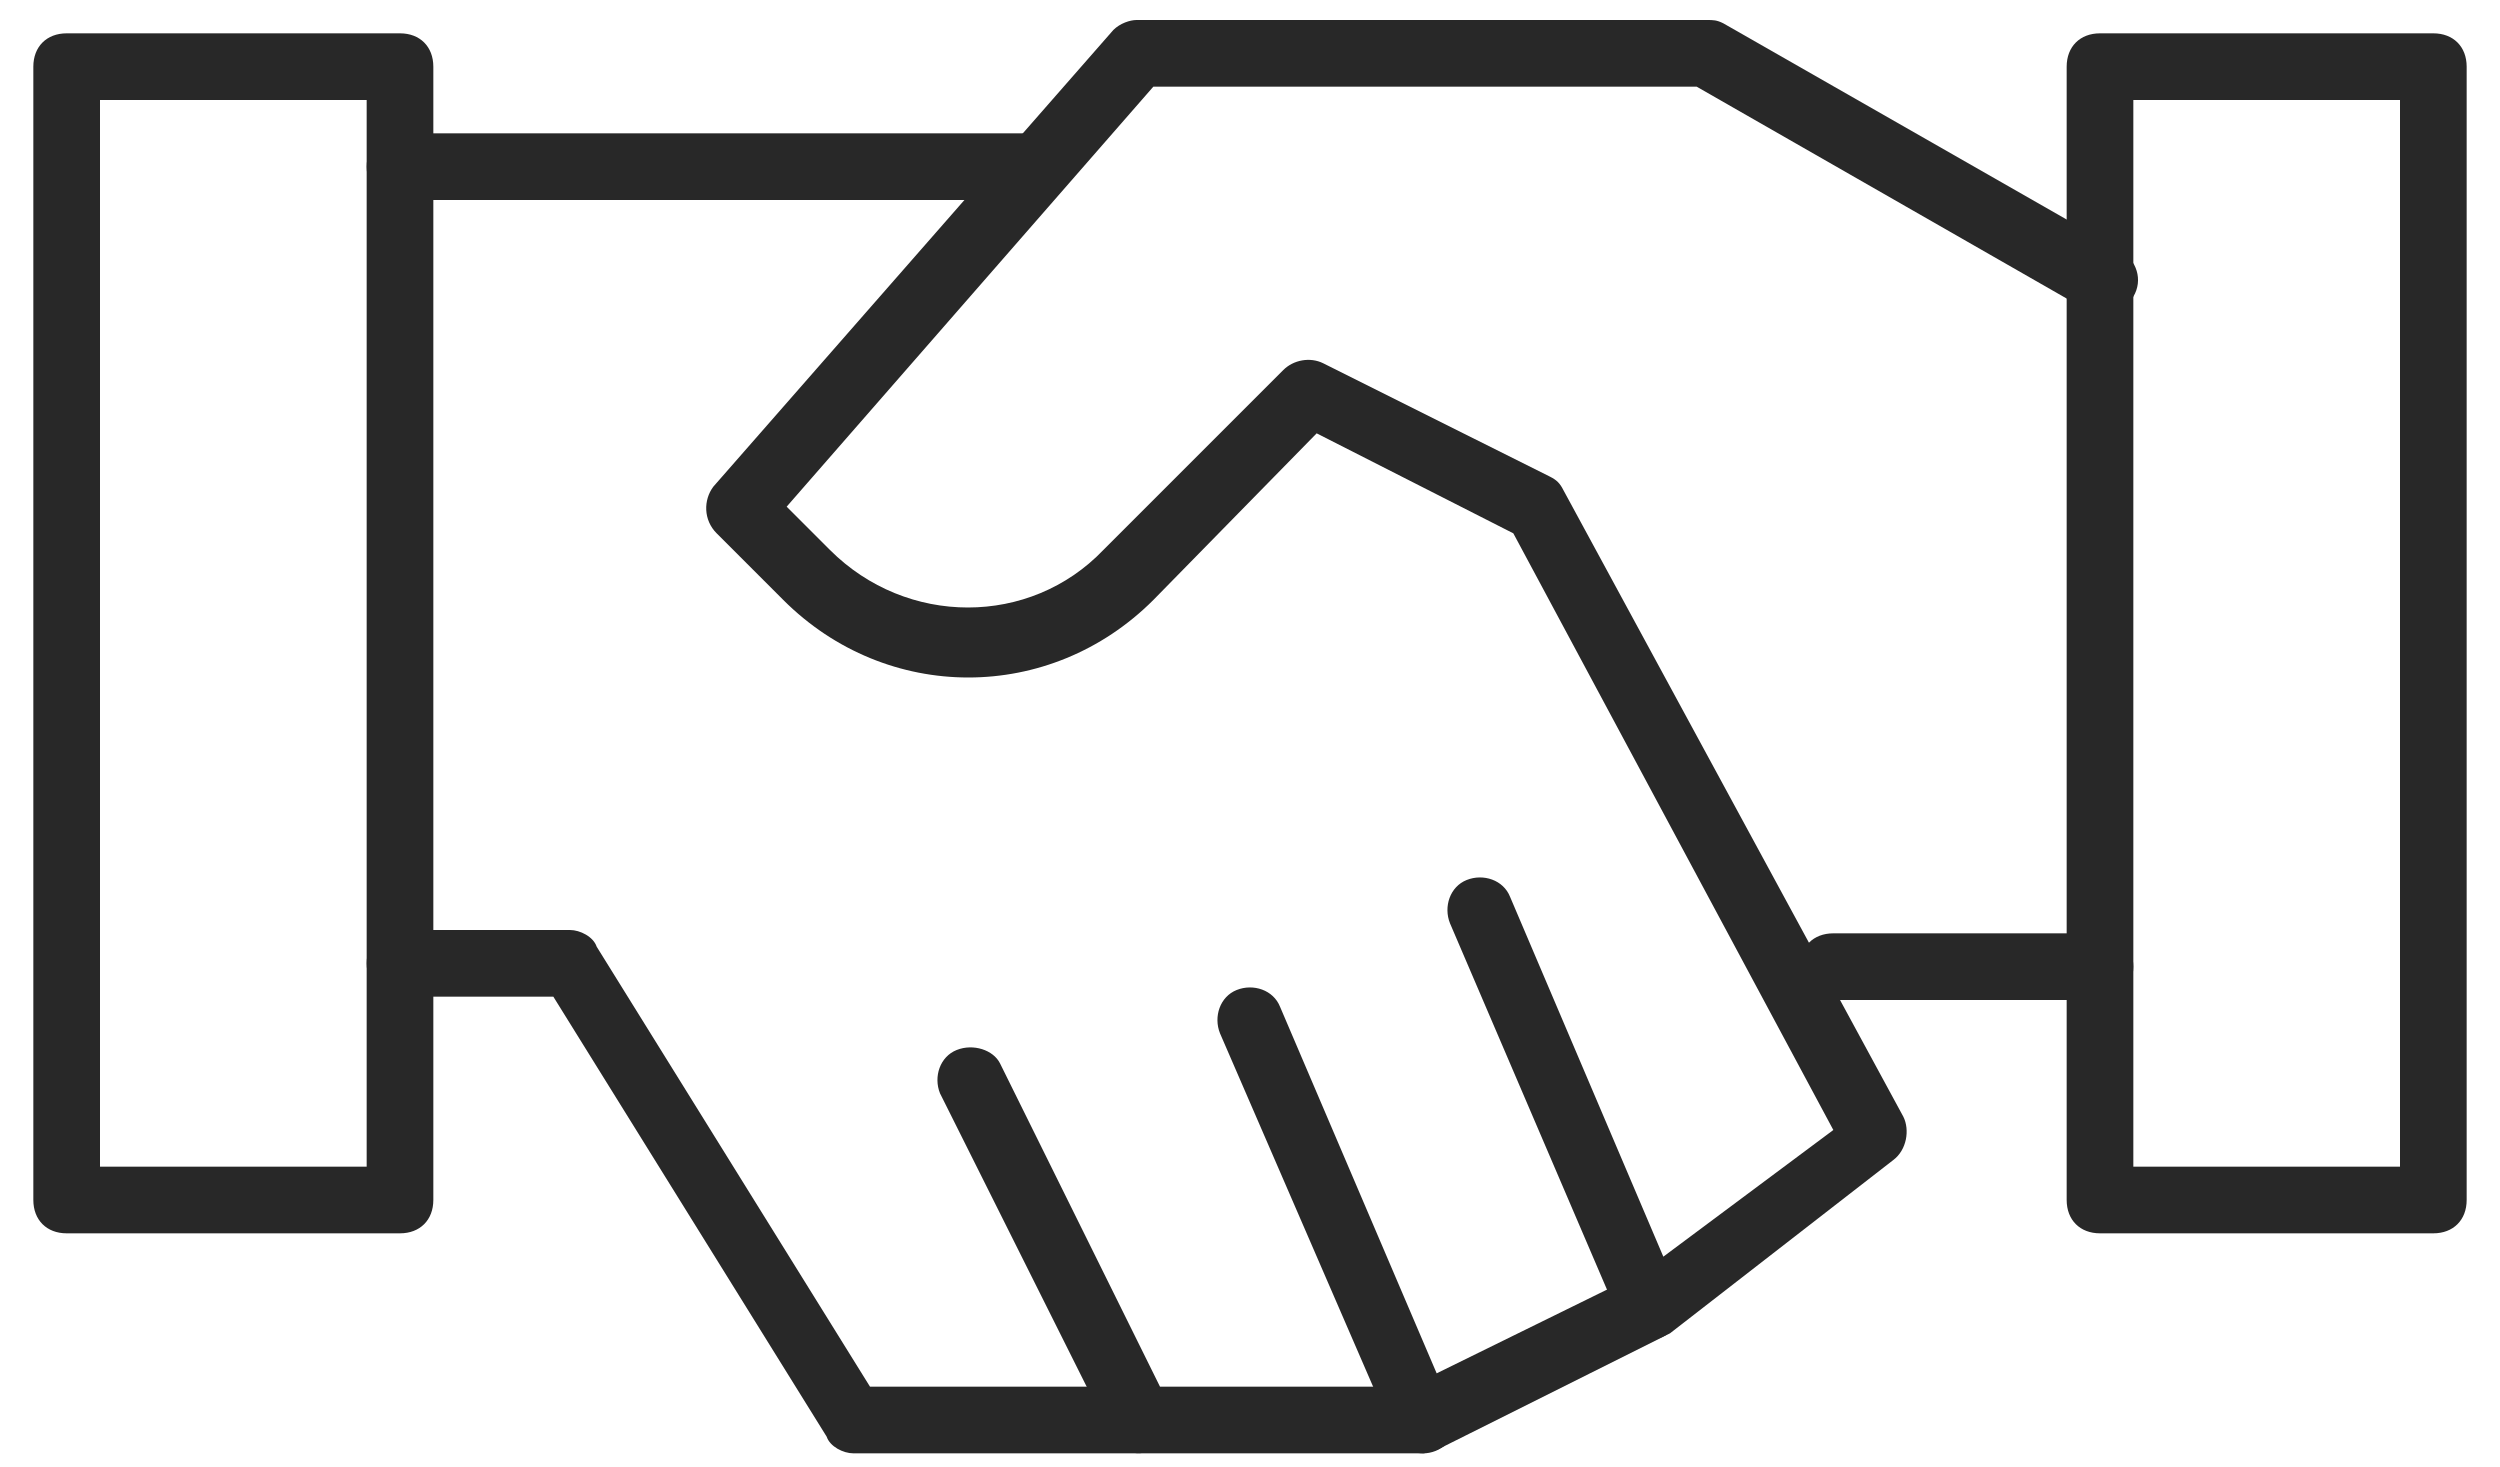
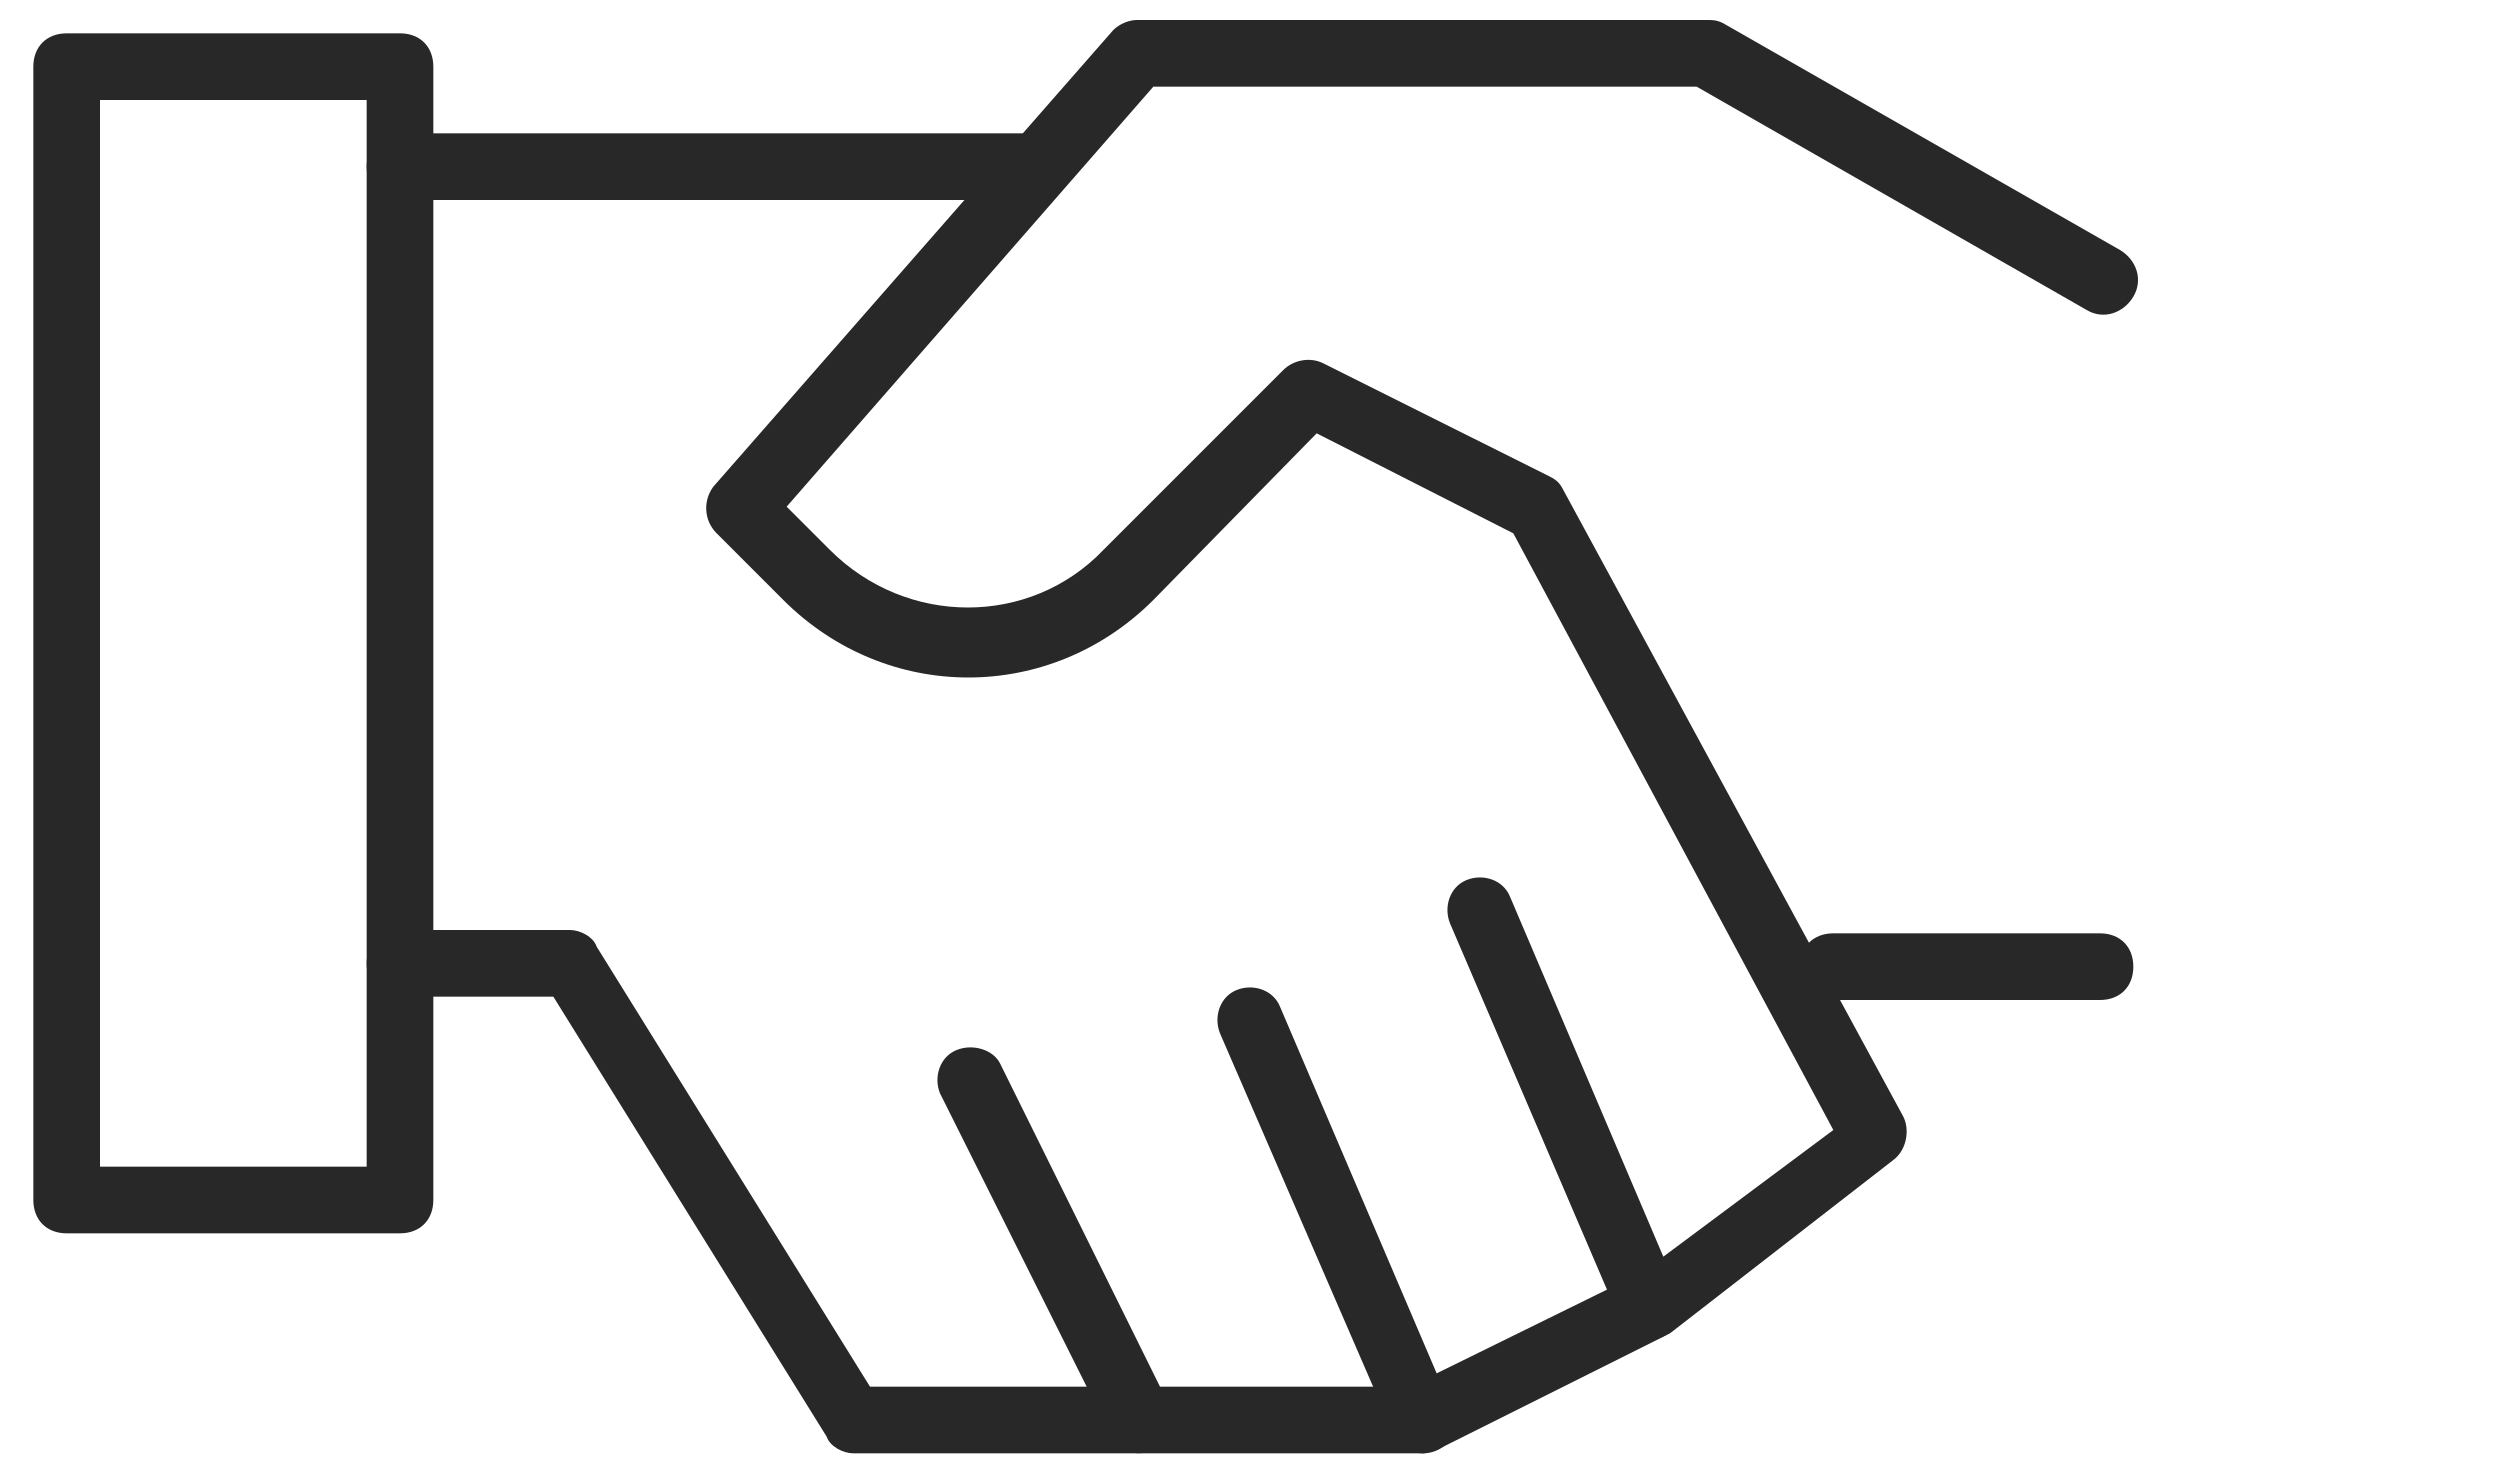
<svg xmlns="http://www.w3.org/2000/svg" xmlns:xlink="http://www.w3.org/1999/xlink" version="1.1" id="Calque_1" x="0px" y="0px" viewBox="0 0 75 44" style="enable-background:new 0 0 75 44;" xml:space="preserve">
  <style type="text/css"> .st0{clip-path:url(#SVGID_00000044871708005647457600000001468114077600391056_);} .st1{fill:#282828;} </style>
  <g transform="translate(0 -0.109)">
    <g>
      <g>
        <defs>
          <rect id="SVGID_1_" y="0.2" width="75" height="44" />
        </defs>
        <clipPath id="SVGID_00000155143140822928354930000009946834516603594891_">
          <use xlink:href="#SVGID_1_" style="overflow:visible;" />
        </clipPath>
        <g transform="translate(0 0.109)" style="clip-path:url(#SVGID_00000155143140822928354930000009946834516603594891_);">
          <path class="st1" d="M2,1h10c0.6,0,1,0.4,1,1v34c0,0.6-0.4,1-1,1H2c-0.6,0-1-0.4-1-1V2C1,1.4,1.4,1,2,1z M11,3H3v32h8V3z" />
          <path class="st1" d="M31,6H12c-0.6,0-1-0.4-1-1s0.4-1,1-1h19c0.6,0,1,0.4,1,1S31.6,6,31,6z" />
          <path class="st1" d="M34.1,43.6h-8.5c-0.3,0-0.7-0.2-0.8-0.5l-8.2-13.2H12c-0.6,0-1-0.4-1-1s0.4-1,1-1h5.1 c0.3,0,0.7,0.2,0.8,0.5l8.2,13.2h8c0.6,0,1,0.4,1,1S34.7,43.6,34.1,43.6L34.1,43.6z" />
          <path class="st1" d="M42.7,43.6h-8.5c-0.4,0-0.7-0.2-0.9-0.6l-5.1-10.2c-0.2-0.5,0-1.1,0.5-1.3c0.5-0.2,1.1,0,1.3,0.4l4.8,9.7 h7.9c0.6,0,1,0.4,1,1S43.2,43.6,42.7,43.6L42.7,43.6z" />
          <path class="st1" d="M42.7,43.6c-0.4,0-0.8-0.2-0.9-0.6l-5.2-12c-0.2-0.5,0-1.1,0.5-1.3c0.5-0.2,1.1,0,1.3,0.5l4.7,11l5.9-2.9 c0.5-0.2,1.1,0,1.3,0.5s0,1.1-0.4,1.3l-6.8,3.4C43,43.5,42.8,43.6,42.7,43.6z" />
          <path class="st1" d="M49.5,40.2c-0.4,0-0.8-0.2-0.9-0.6l-5.1-11.9c-0.2-0.5,0-1.1,0.5-1.3c0.5-0.2,1.1,0,1.3,0.5l4.6,10.8 l5.1-3.8L45.4,16l-5.9-3l-4.9,5c-3.1,3.1-8,3.1-11.1,0l-2-2c-0.4-0.4-0.4-1-0.1-1.4l12-13.7c0.2-0.2,0.5-0.3,0.7-0.3h17.1 c0.2,0,0.3,0,0.5,0.1l11.9,6.8c0.5,0.3,0.7,0.9,0.4,1.4c-0.3,0.5-0.9,0.7-1.4,0.4l0,0L50.9,2.6H34.6l-11,12.6l1.3,1.3 c2.3,2.3,6,2.3,8.2,0l5.4-5.4c0.3-0.3,0.8-0.4,1.2-0.2l6.8,3.4c0.2,0.1,0.3,0.2,0.4,0.4l10.2,18.8c0.2,0.4,0.1,1-0.3,1.3 L50.1,40C49.9,40.1,49.7,40.2,49.5,40.2z" />
          <path class="st1" d="M63,30h-8c-0.6,0-1-0.4-1-1s0.4-1,1-1h8c0.6,0,1,0.4,1,1S63.6,30,63,30z" />
-           <path class="st1" d="M63,1h10c0.6,0,1,0.4,1,1v34c0,0.6-0.4,1-1,1H63c-0.6,0-1-0.4-1-1V2C62,1.4,62.4,1,63,1z M72,3h-8v32h8V3z" />
        </g>
      </g>
    </g>
  </g>
</svg>